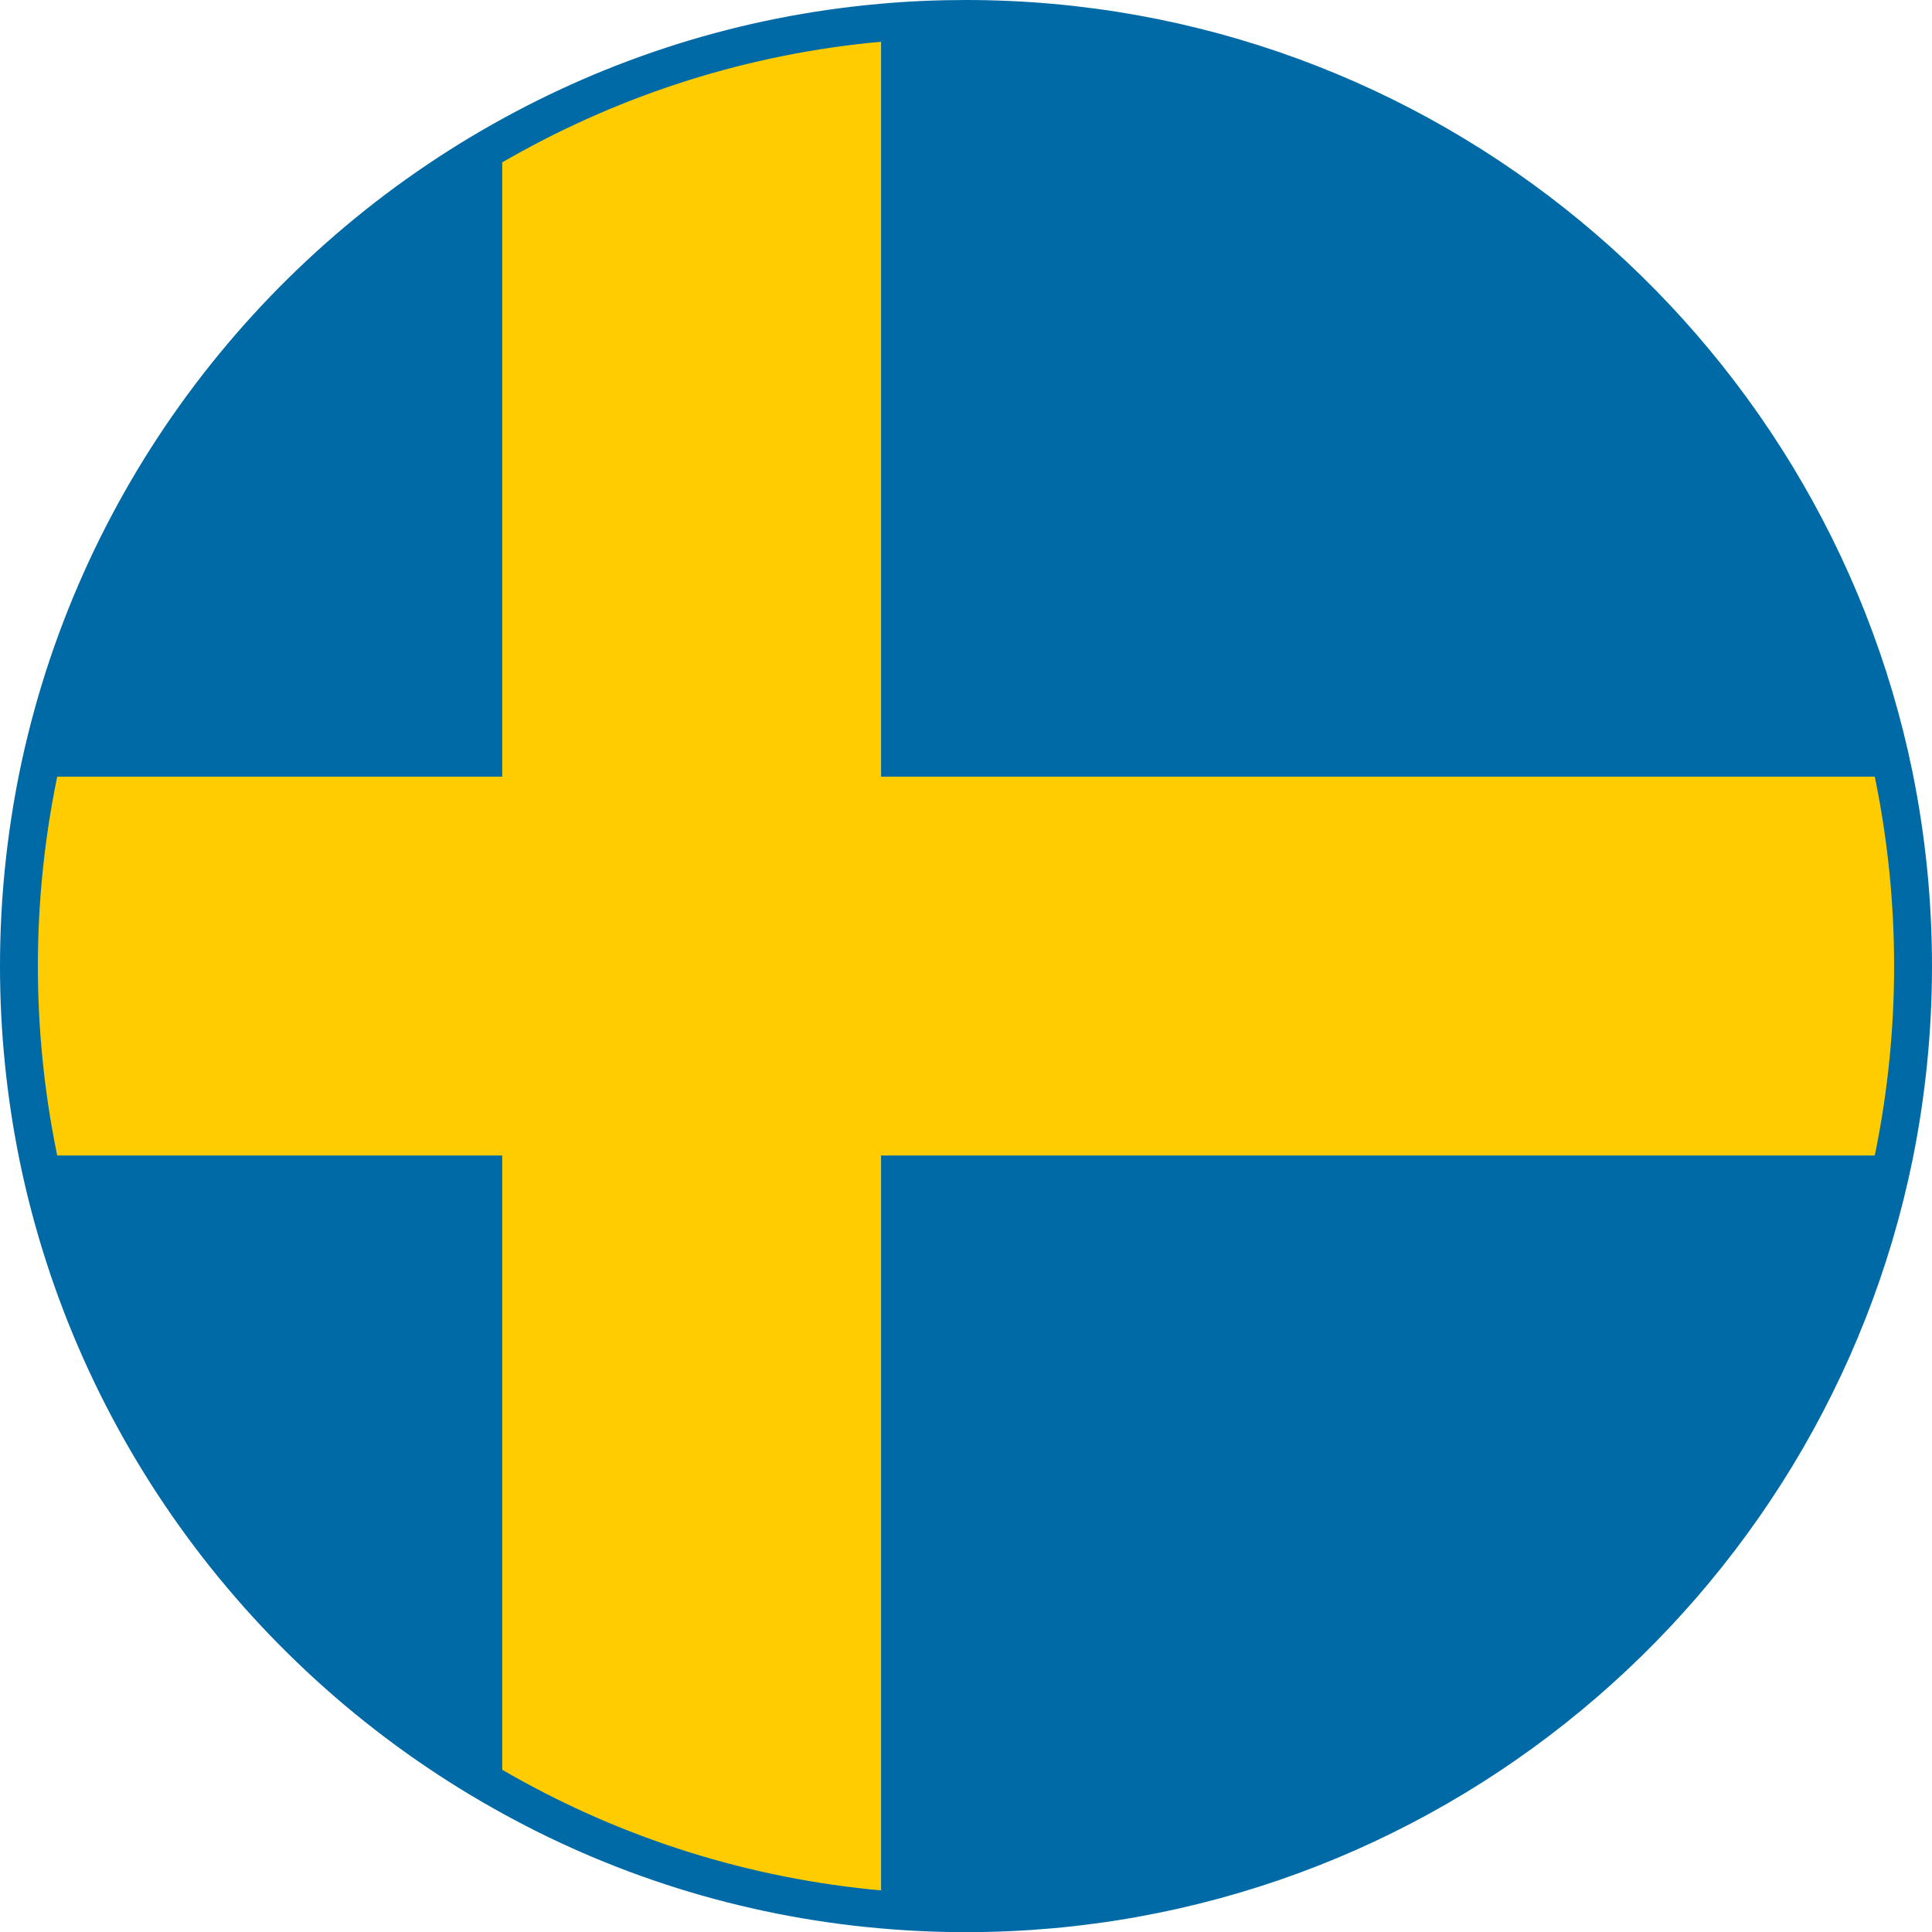
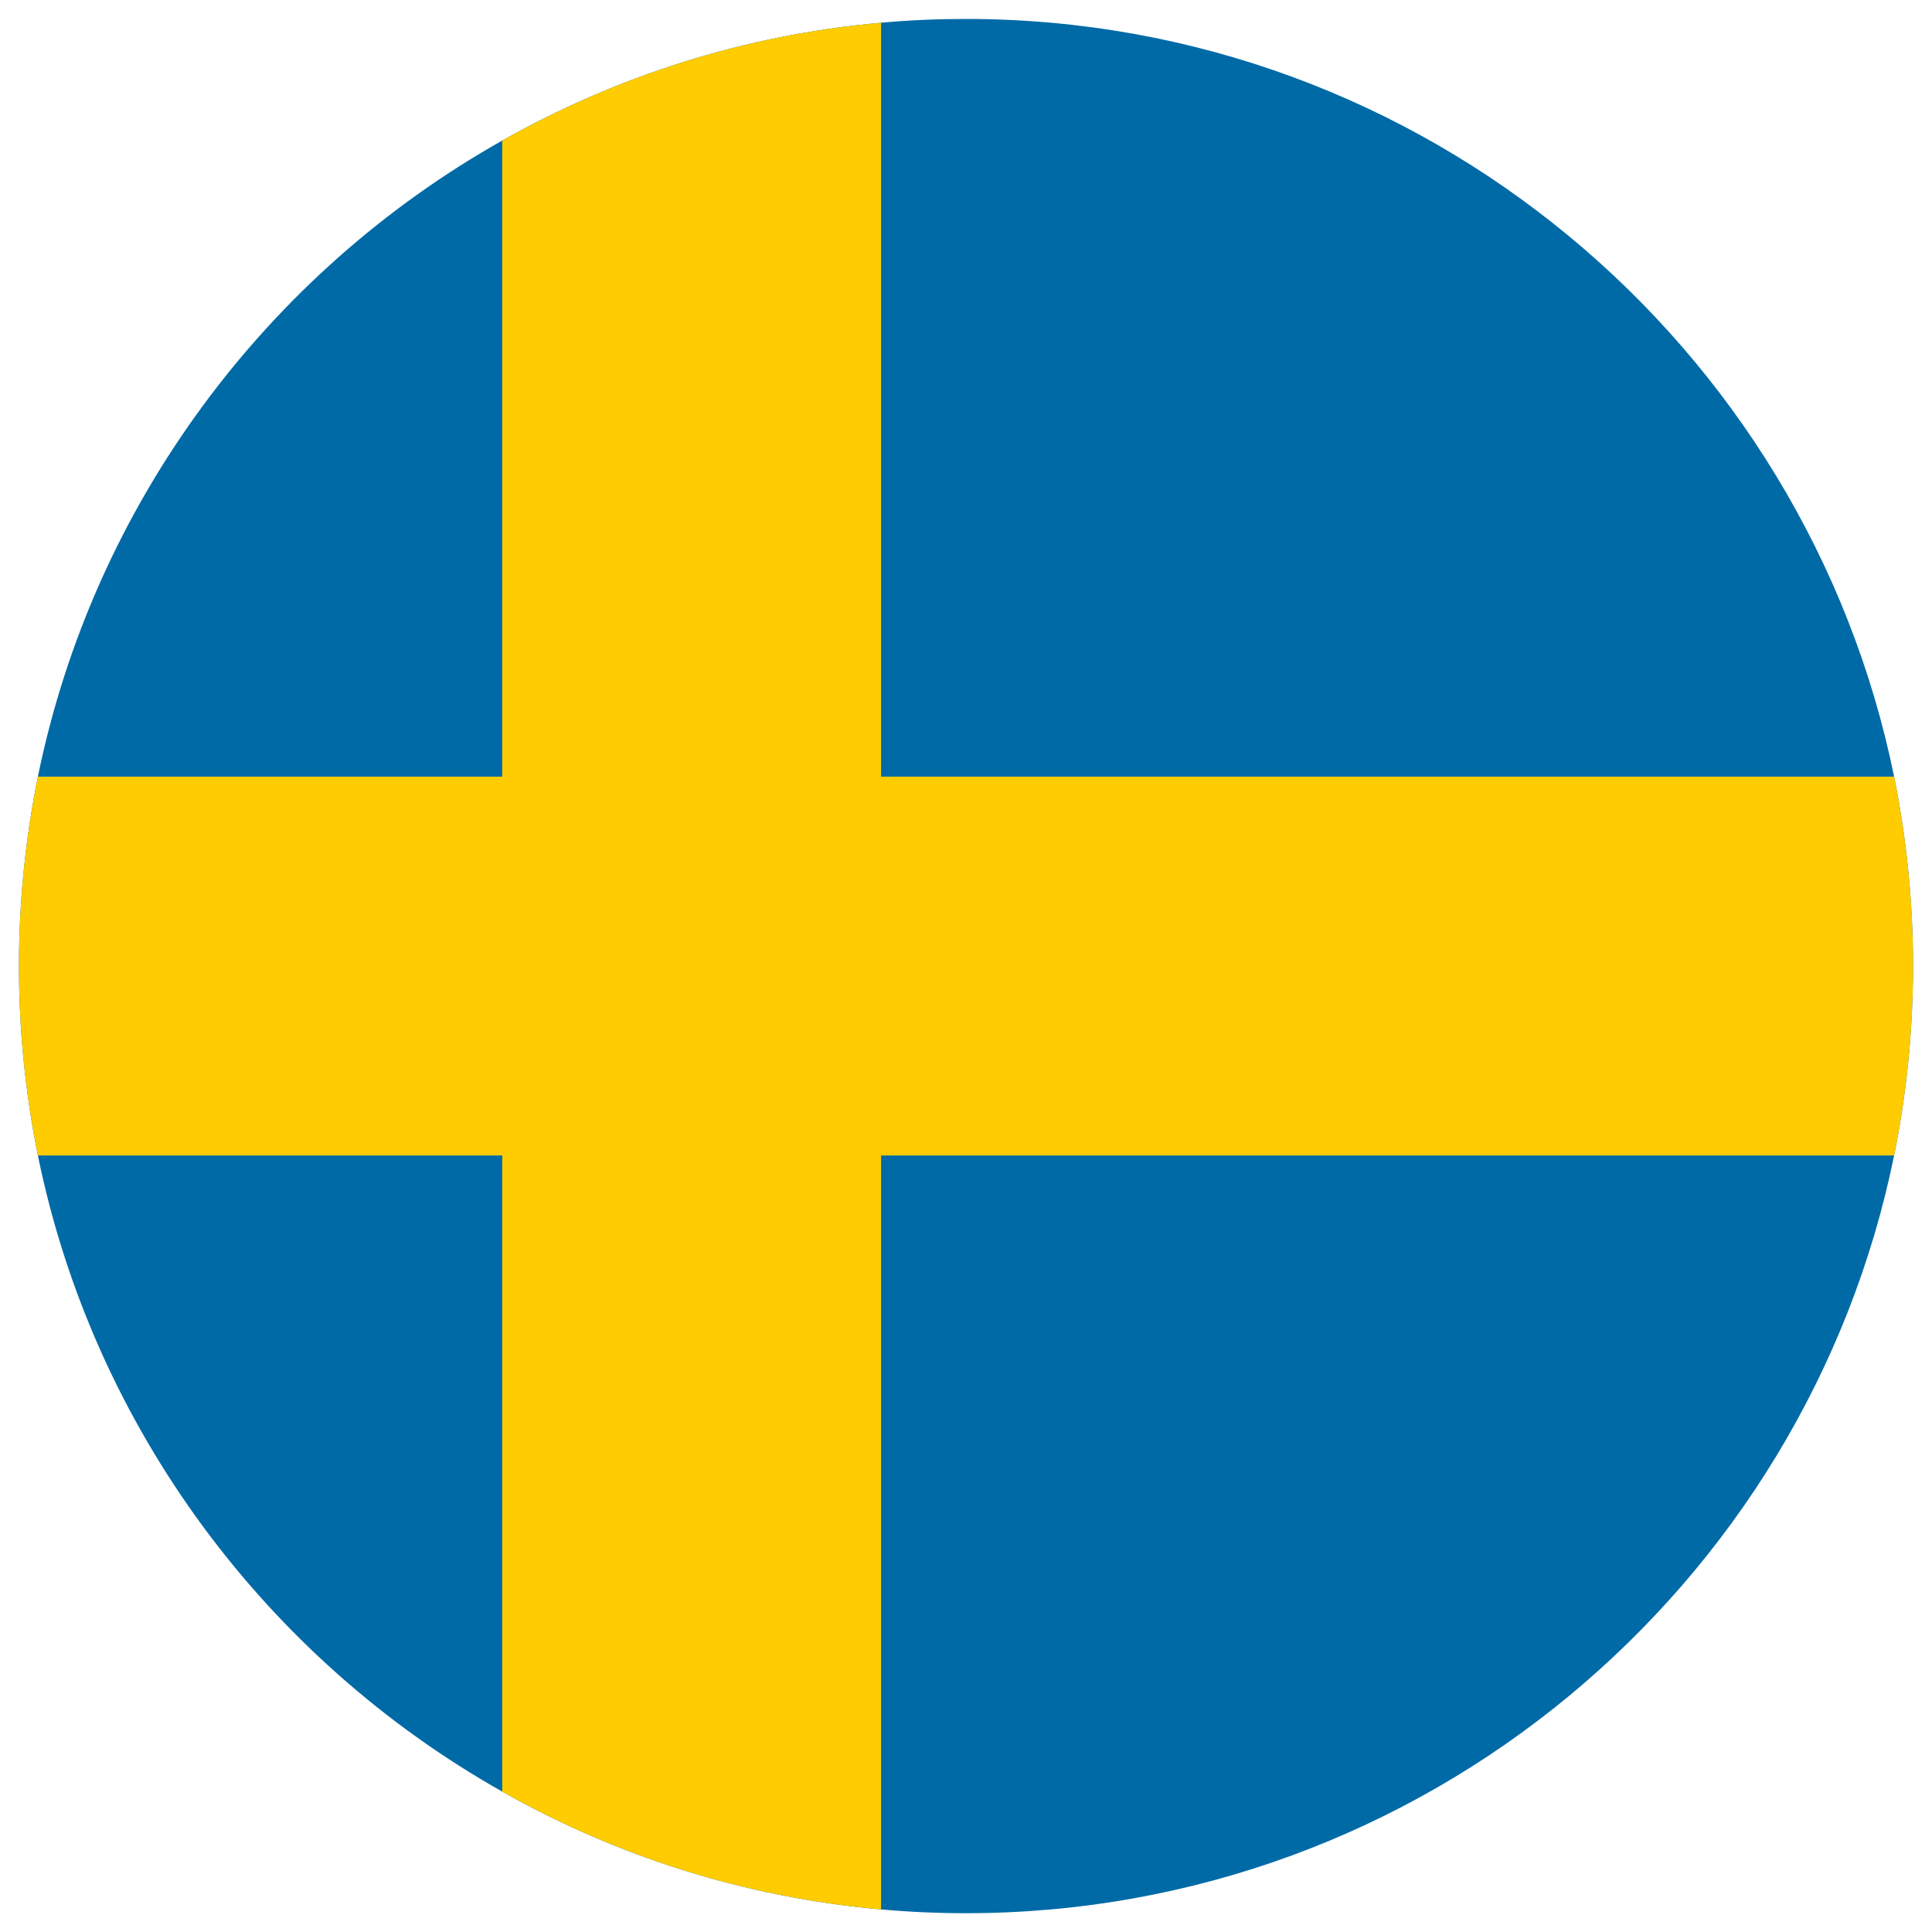
<svg xmlns="http://www.w3.org/2000/svg" version="1.1" id="Layer_1" x="0px" y="0px" width="25.5px" height="25.502px" viewBox="0 0 25.5 25.502" enable-background="new 0 0 25.5 25.502" xml:space="preserve">
  <path fill="#006AA7" d="M25.25,12.751c0,0.856-0.087,1.692-0.25,2.5c-1.161,5.7-6.212,10.001-12.251,10.001  c-0.376,0-0.752-0.017-1.12-0.05c-1.804-0.16-3.496-0.704-5-1.555c-3.106-1.751-5.394-4.796-6.129-8.396  c-0.163-0.808-0.25-1.644-0.25-2.5c0-0.856,0.087-1.692,0.25-2.5C1.235,6.65,3.522,3.605,6.629,1.855  c1.504-0.848,3.196-1.395,5-1.555c0.368-0.034,0.744-0.05,1.12-0.05c6.039,0,11.09,4.301,12.251,10.001  C25.163,11.059,25.25,11.895,25.25,12.751" />
  <path fill="#FECC00" d="M25.25,12.751c0,0.856-0.087,1.692-0.25,2.5H11.629v9.951c-1.804-0.16-3.496-0.704-5-1.555v-8.396H0.5  c-0.163-0.808-0.25-1.644-0.25-2.5c0-0.856,0.087-1.692,0.25-2.5h6.129V1.855c1.504-0.848,3.196-1.395,5-1.555v9.951H25  C25.163,11.059,25.25,11.895,25.25,12.751" />
-   <path fill="none" stroke="#006AA7" stroke-width="0.5" stroke-miterlimit="10" d="M25.25,12.751c0,0.856-0.087,1.692-0.25,2.5  c-1.161,5.7-6.212,10.001-12.251,10.001c-0.376,0-0.752-0.017-1.12-0.05c-1.804-0.16-3.496-0.704-5-1.555  c-3.106-1.751-5.394-4.796-6.129-8.396c-0.163-0.808-0.25-1.644-0.25-2.5c0-0.856,0.087-1.692,0.25-2.5  C1.235,6.65,3.522,3.605,6.629,1.855c1.504-0.848,3.196-1.395,5-1.555c0.368-0.034,0.744-0.05,1.12-0.05  c6.039,0,11.09,4.301,12.251,10.001C25.163,11.059,25.25,11.895,25.25,12.751z" />
</svg>